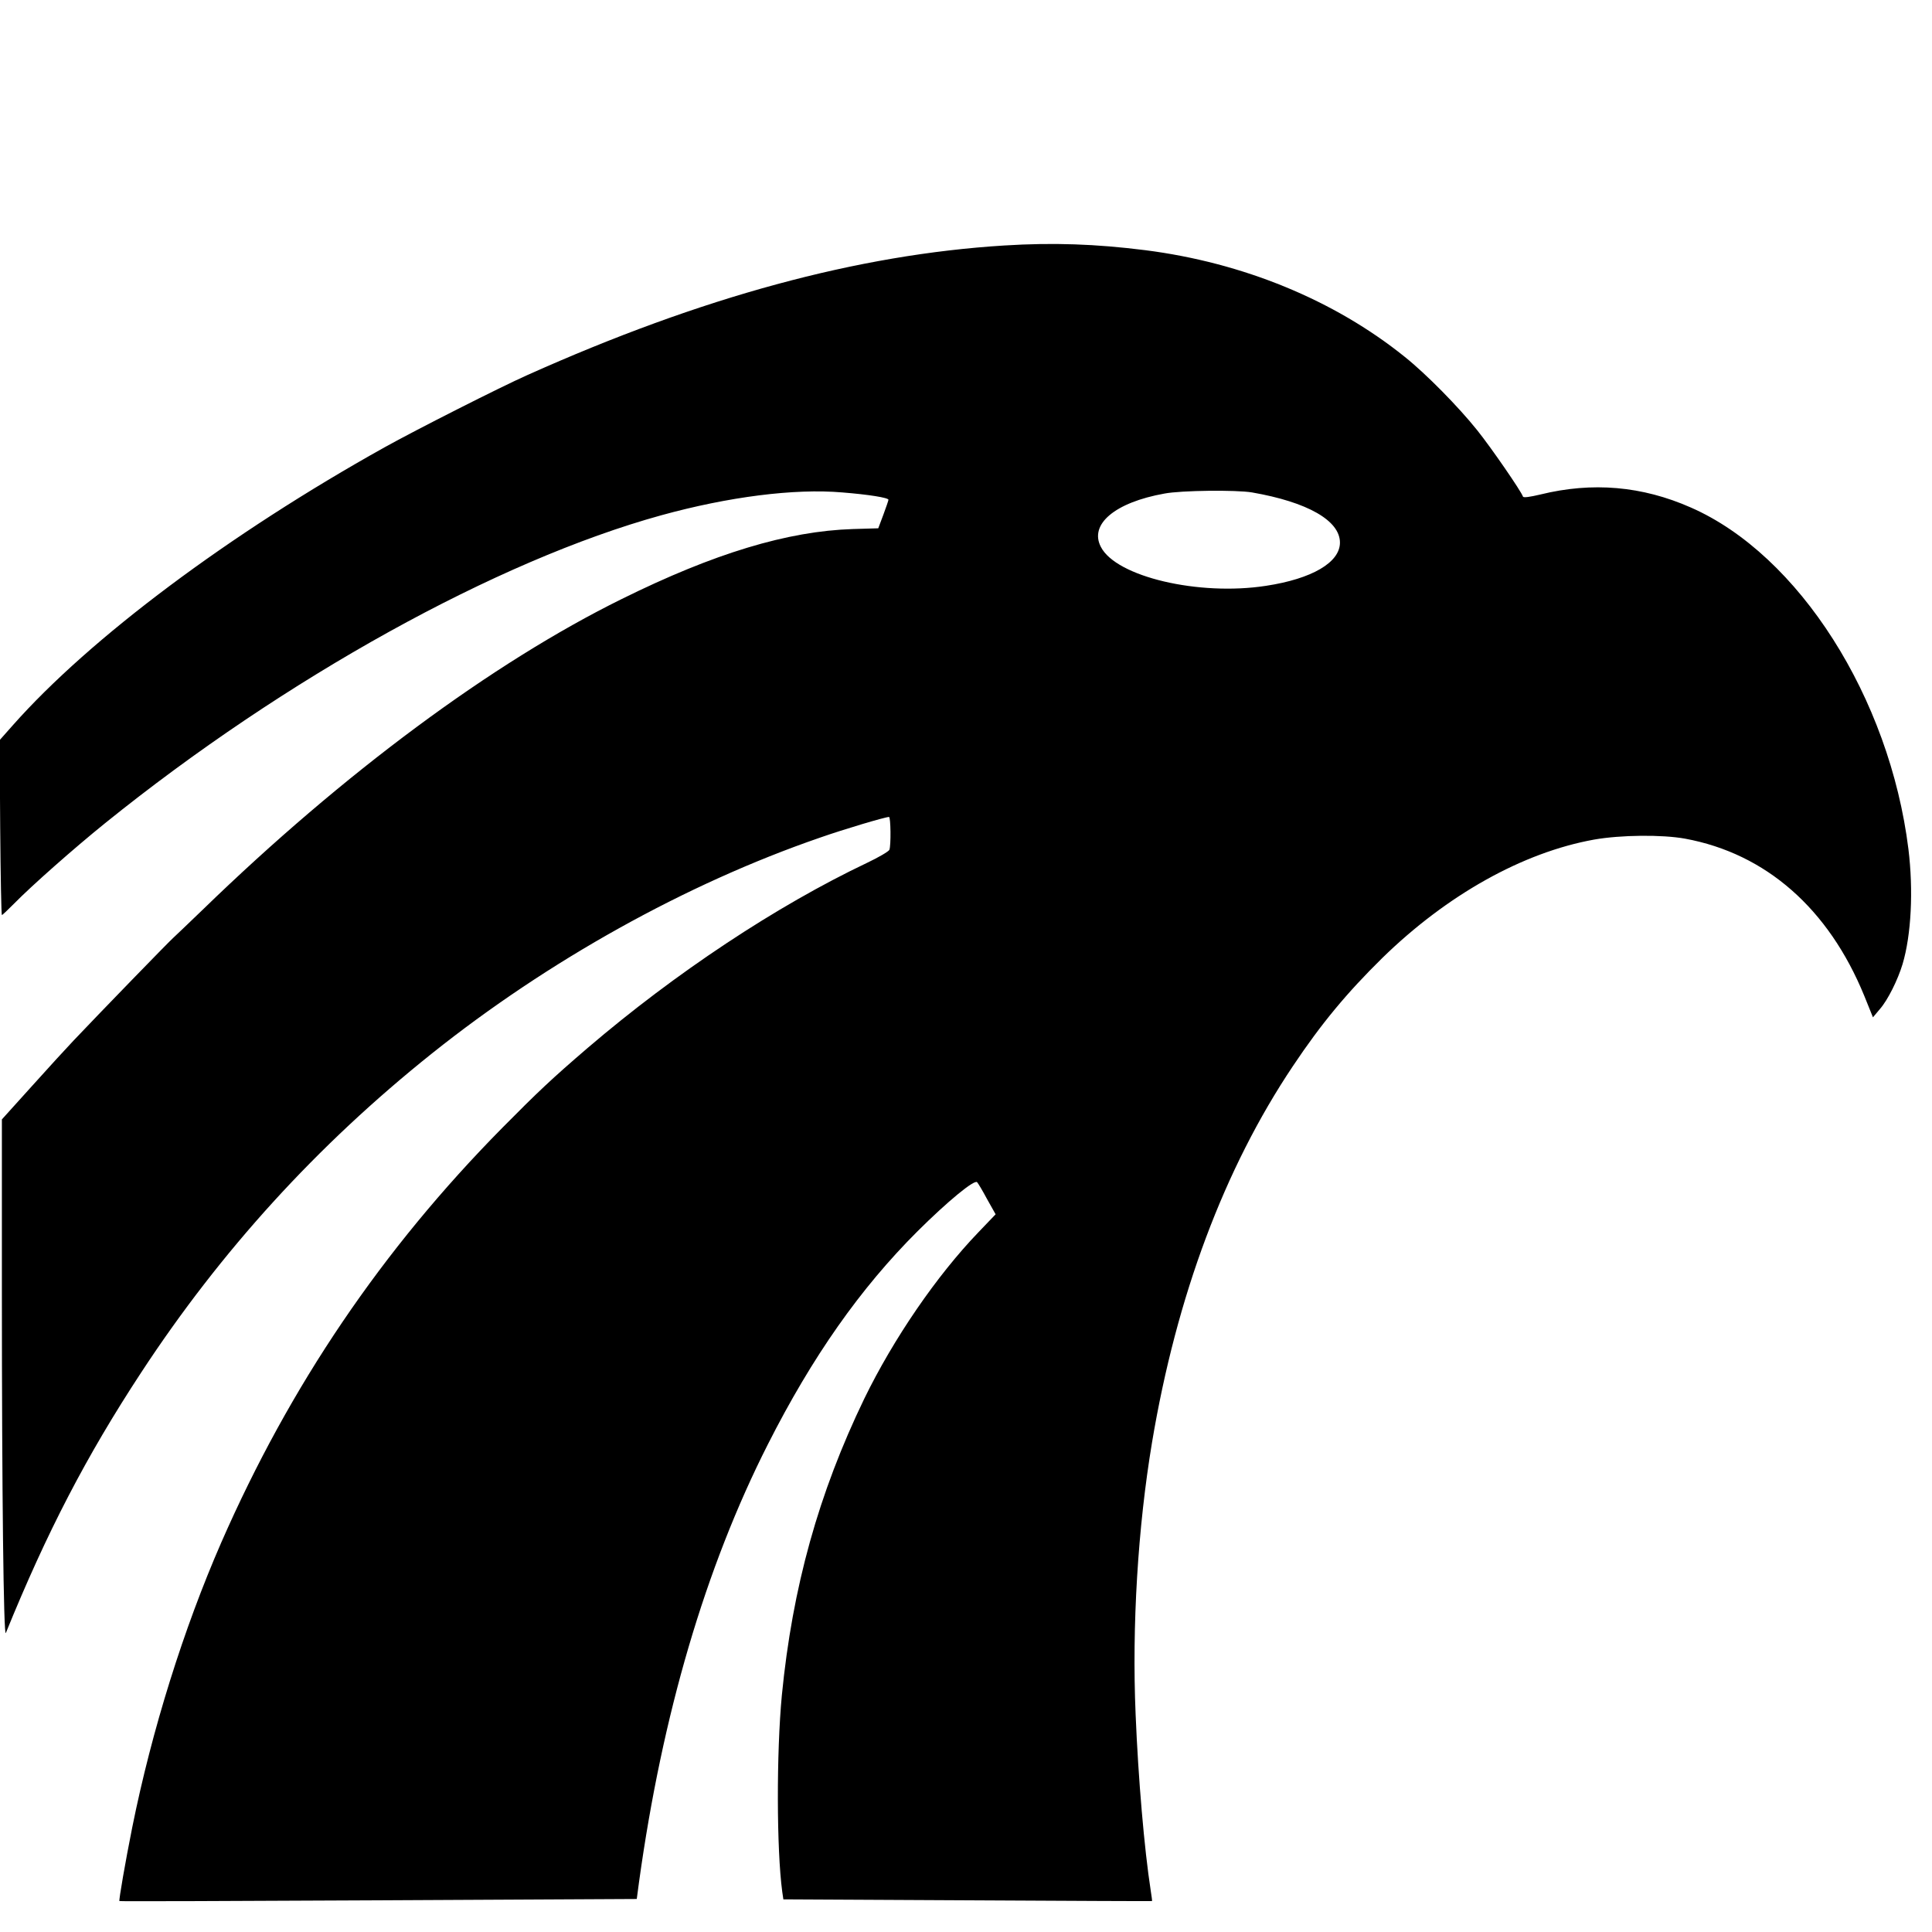
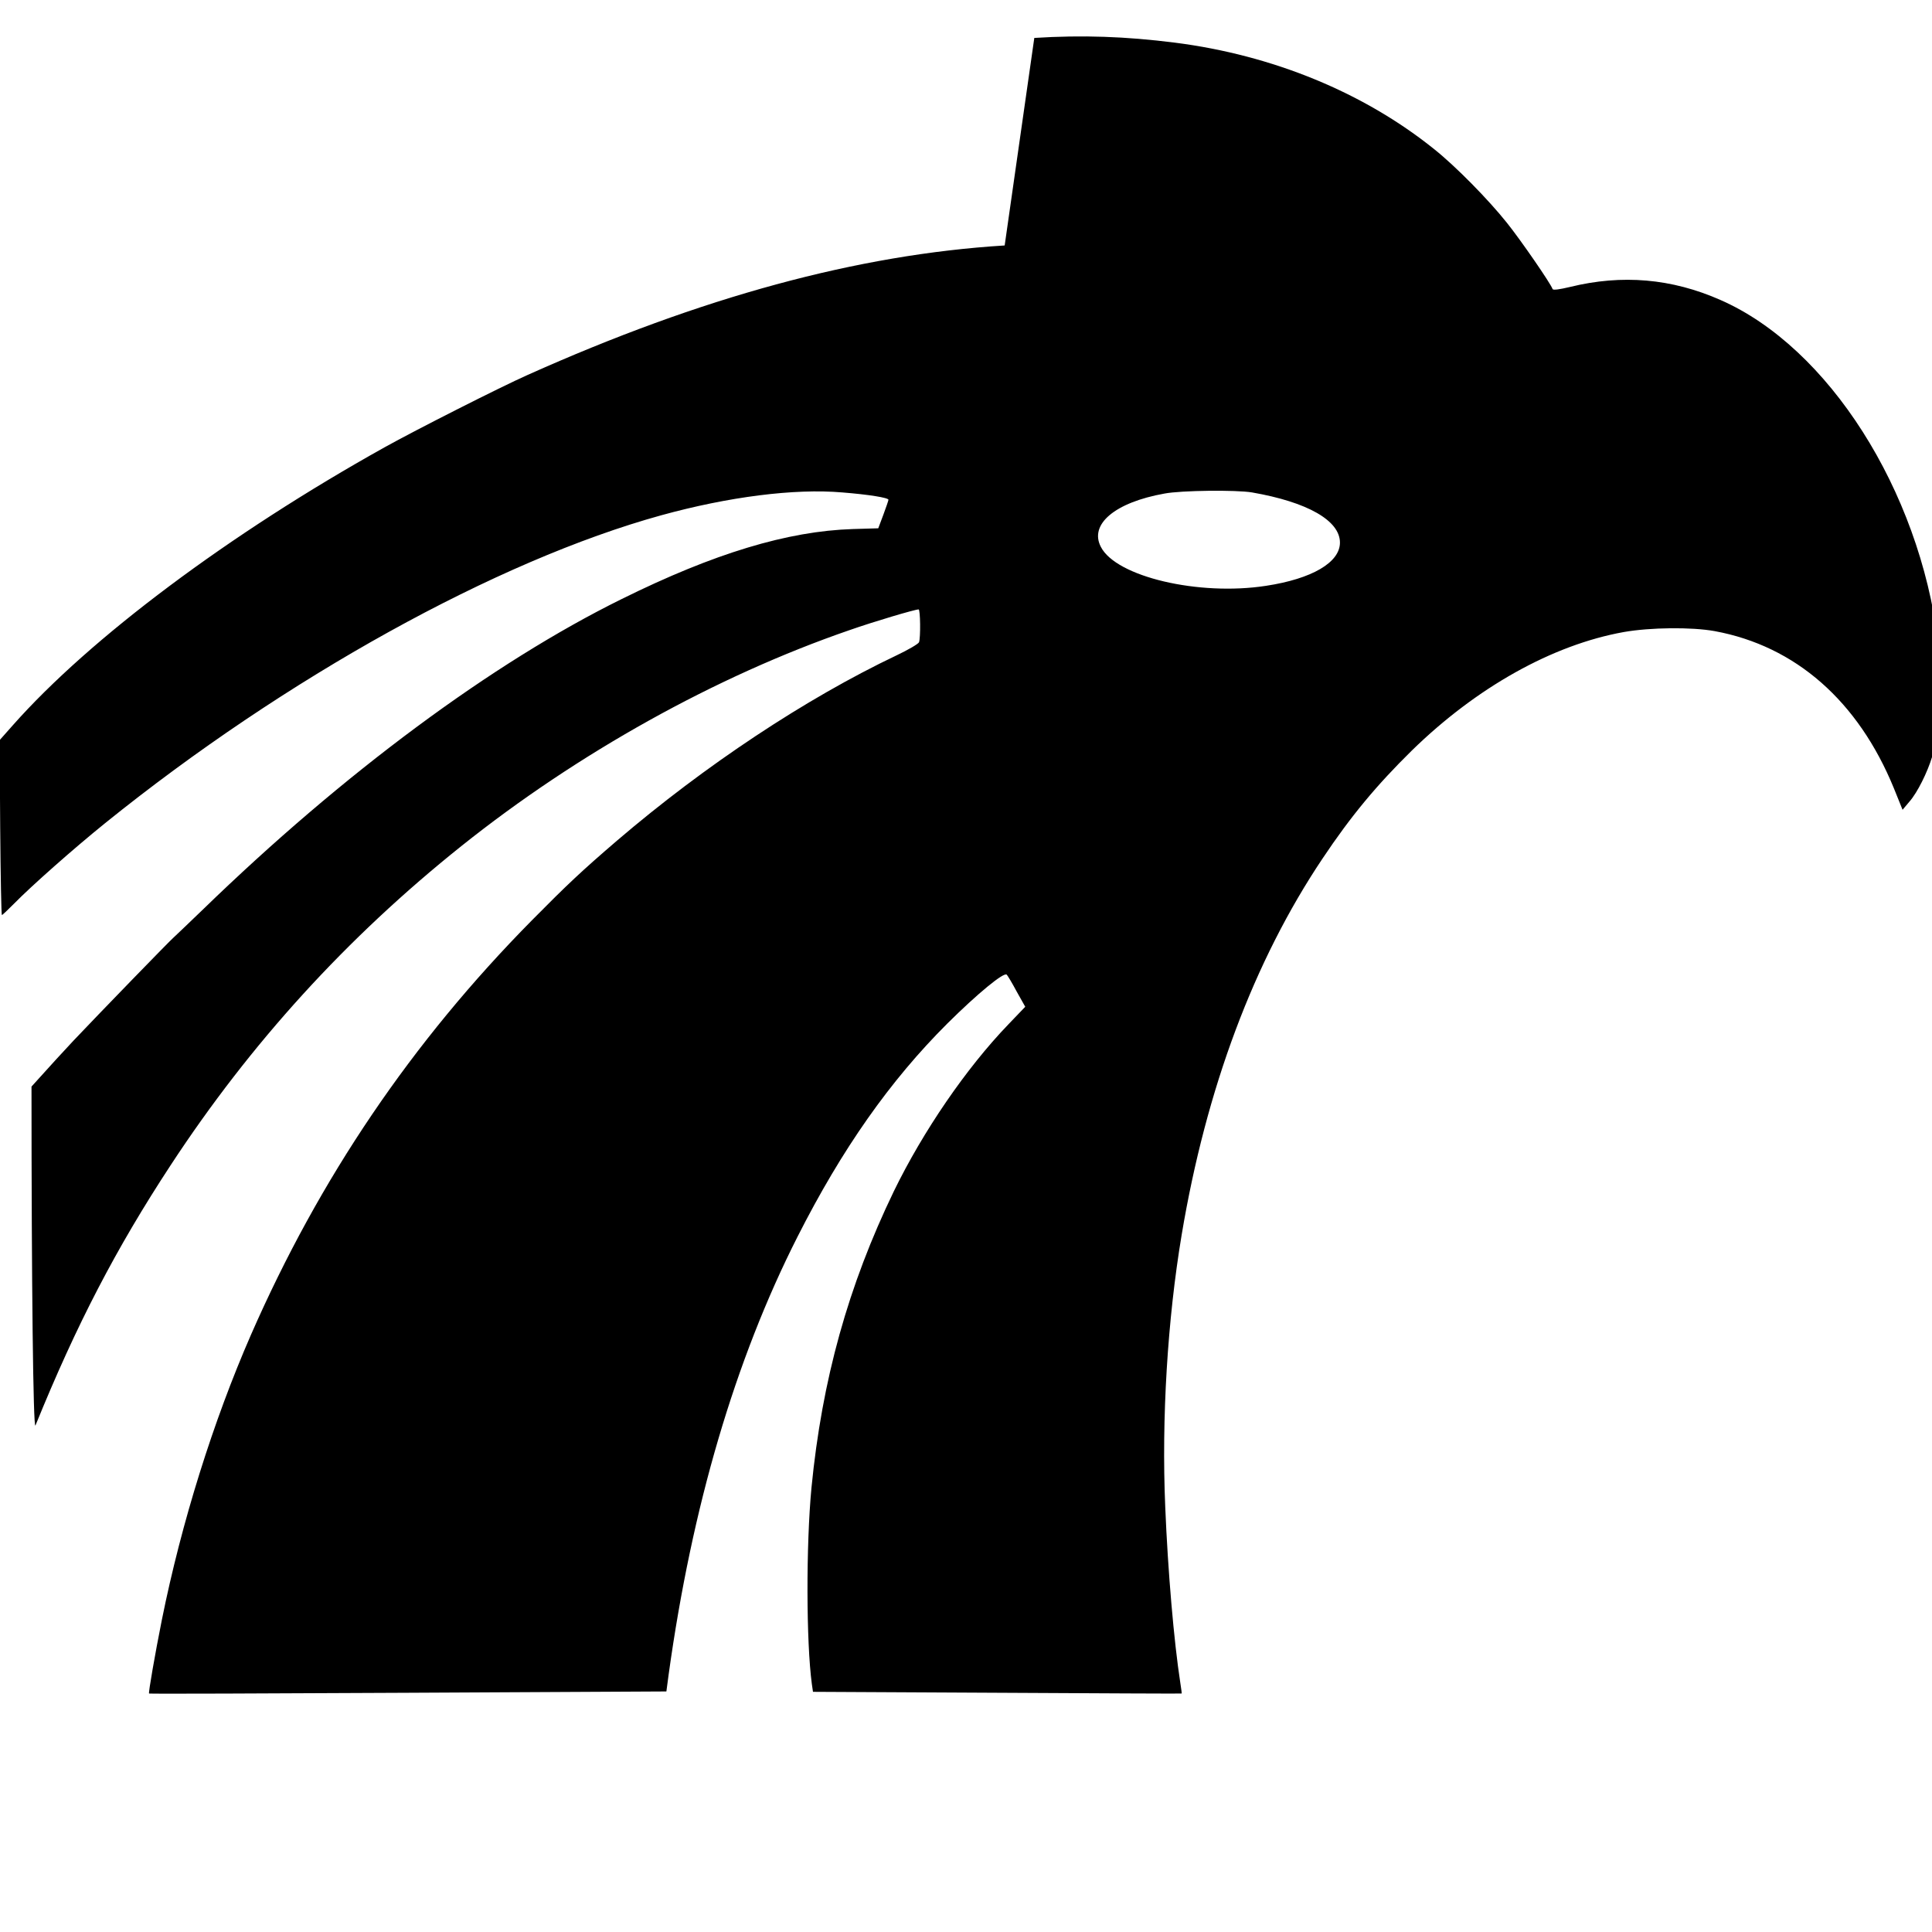
<svg xmlns="http://www.w3.org/2000/svg" version="1.0" width="1024pt" height="1024pt" viewBox="0 0 1024 1024" preserveAspectRatio="xMidYMid meet">
  <g transform="translate(0,1024) scale(0.1,-0.1)" fill="#000000" stroke="none">
-     <path d="M5325 8939 c-778 -48 -1606 -273 -2530 -687 -144 -64 -592 -291 -757 -383 -823 -459 -1561 -1011 -1970 -1473 l-70 -79 3 -463 c2 -255 6 -464 9 -464 3 0 32 28 65 61 91 93 316 292 482 426 953 769 2078 1392 2948 1632 356 98 706 143 960 121 138 -11 245 -28 244 -39 0 -3 -12 -39 -27 -79 l-27 -72 -135 -4 c-346 -11 -736 -129 -1225 -371 -685 -338 -1475 -923 -2220 -1646 -77 -74 -148 -142 -157 -150 -16 -13 -383 -391 -528 -544 -36 -38 -137 -148 -223 -244 l-157 -174 0 -926 c0 -1041 9 -1825 21 -1796 218 536 427 938 717 1380 422 644 932 1205 1542 1692 615 491 1347 899 2055 1143 128 45 347 110 367 110 9 0 11 -150 2 -174 -4 -9 -57 -40 -118 -69 -482 -229 -1018 -585 -1481 -981 -191 -164 -264 -233 -452 -423 -638 -646 -1126 -1367 -1490 -2198 -200 -458 -368 -994 -472 -1510 -36 -180 -72 -387 -68 -391 2 -2 619 0 1372 4 l1370 7 12 90 c123 888 352 1667 683 2320 235 464 490 827 794 1130 159 158 301 275 315 259 5 -5 29 -45 53 -90 l45 -80 -91 -95 c-222 -231 -450 -564 -605 -882 -242 -501 -381 -999 -437 -1572 -29 -304 -28 -819 2 -1041 l6 -41 976 -5 c538 -3 978 -5 978 -4 1 0 -2 26 -7 56 -34 220 -66 592 -80 934 -20 468 12 992 87 1441 130 776 383 1452 747 1995 151 226 286 388 473 572 343 335 745 560 1123 628 142 25 360 27 482 5 429 -79 761 -371 950 -833 l46 -114 37 44 c42 48 95 155 120 238 46 154 58 390 31 610 -100 803 -581 1559 -1153 1810 -258 114 -522 137 -798 69 -55 -13 -89 -18 -92 -11 -9 28 -169 260 -242 351 -98 123 -272 300 -385 390 -374 301 -857 499 -1375 565 -261 33 -490 41 -745 25z m1311 -1309 c294 -51 466 -149 466 -266 0 -105 -148 -192 -392 -229 -356 -55 -794 48 -875 206 -63 120 74 236 337 283 88 17 381 20 464 6z" />
+     <path d="M5325 8939 c-778 -48 -1606 -273 -2530 -687 -144 -64 -592 -291 -757 -383 -823 -459 -1561 -1011 -1970 -1473 l-70 -79 3 -463 c2 -255 6 -464 9 -464 3 0 32 28 65 61 91 93 316 292 482 426 953 769 2078 1392 2948 1632 356 98 706 143 960 121 138 -11 245 -28 244 -39 0 -3 -12 -39 -27 -79 l-27 -72 -135 -4 c-346 -11 -736 -129 -1225 -371 -685 -338 -1475 -923 -2220 -1646 -77 -74 -148 -142 -157 -150 -16 -13 -383 -391 -528 -544 -36 -38 -137 -148 -223 -244 c0 -1041 9 -1825 21 -1796 218 536 427 938 717 1380 422 644 932 1205 1542 1692 615 491 1347 899 2055 1143 128 45 347 110 367 110 9 0 11 -150 2 -174 -4 -9 -57 -40 -118 -69 -482 -229 -1018 -585 -1481 -981 -191 -164 -264 -233 -452 -423 -638 -646 -1126 -1367 -1490 -2198 -200 -458 -368 -994 -472 -1510 -36 -180 -72 -387 -68 -391 2 -2 619 0 1372 4 l1370 7 12 90 c123 888 352 1667 683 2320 235 464 490 827 794 1130 159 158 301 275 315 259 5 -5 29 -45 53 -90 l45 -80 -91 -95 c-222 -231 -450 -564 -605 -882 -242 -501 -381 -999 -437 -1572 -29 -304 -28 -819 2 -1041 l6 -41 976 -5 c538 -3 978 -5 978 -4 1 0 -2 26 -7 56 -34 220 -66 592 -80 934 -20 468 12 992 87 1441 130 776 383 1452 747 1995 151 226 286 388 473 572 343 335 745 560 1123 628 142 25 360 27 482 5 429 -79 761 -371 950 -833 l46 -114 37 44 c42 48 95 155 120 238 46 154 58 390 31 610 -100 803 -581 1559 -1153 1810 -258 114 -522 137 -798 69 -55 -13 -89 -18 -92 -11 -9 28 -169 260 -242 351 -98 123 -272 300 -385 390 -374 301 -857 499 -1375 565 -261 33 -490 41 -745 25z m1311 -1309 c294 -51 466 -149 466 -266 0 -105 -148 -192 -392 -229 -356 -55 -794 48 -875 206 -63 120 74 236 337 283 88 17 381 20 464 6z" />
  </g>
</svg>